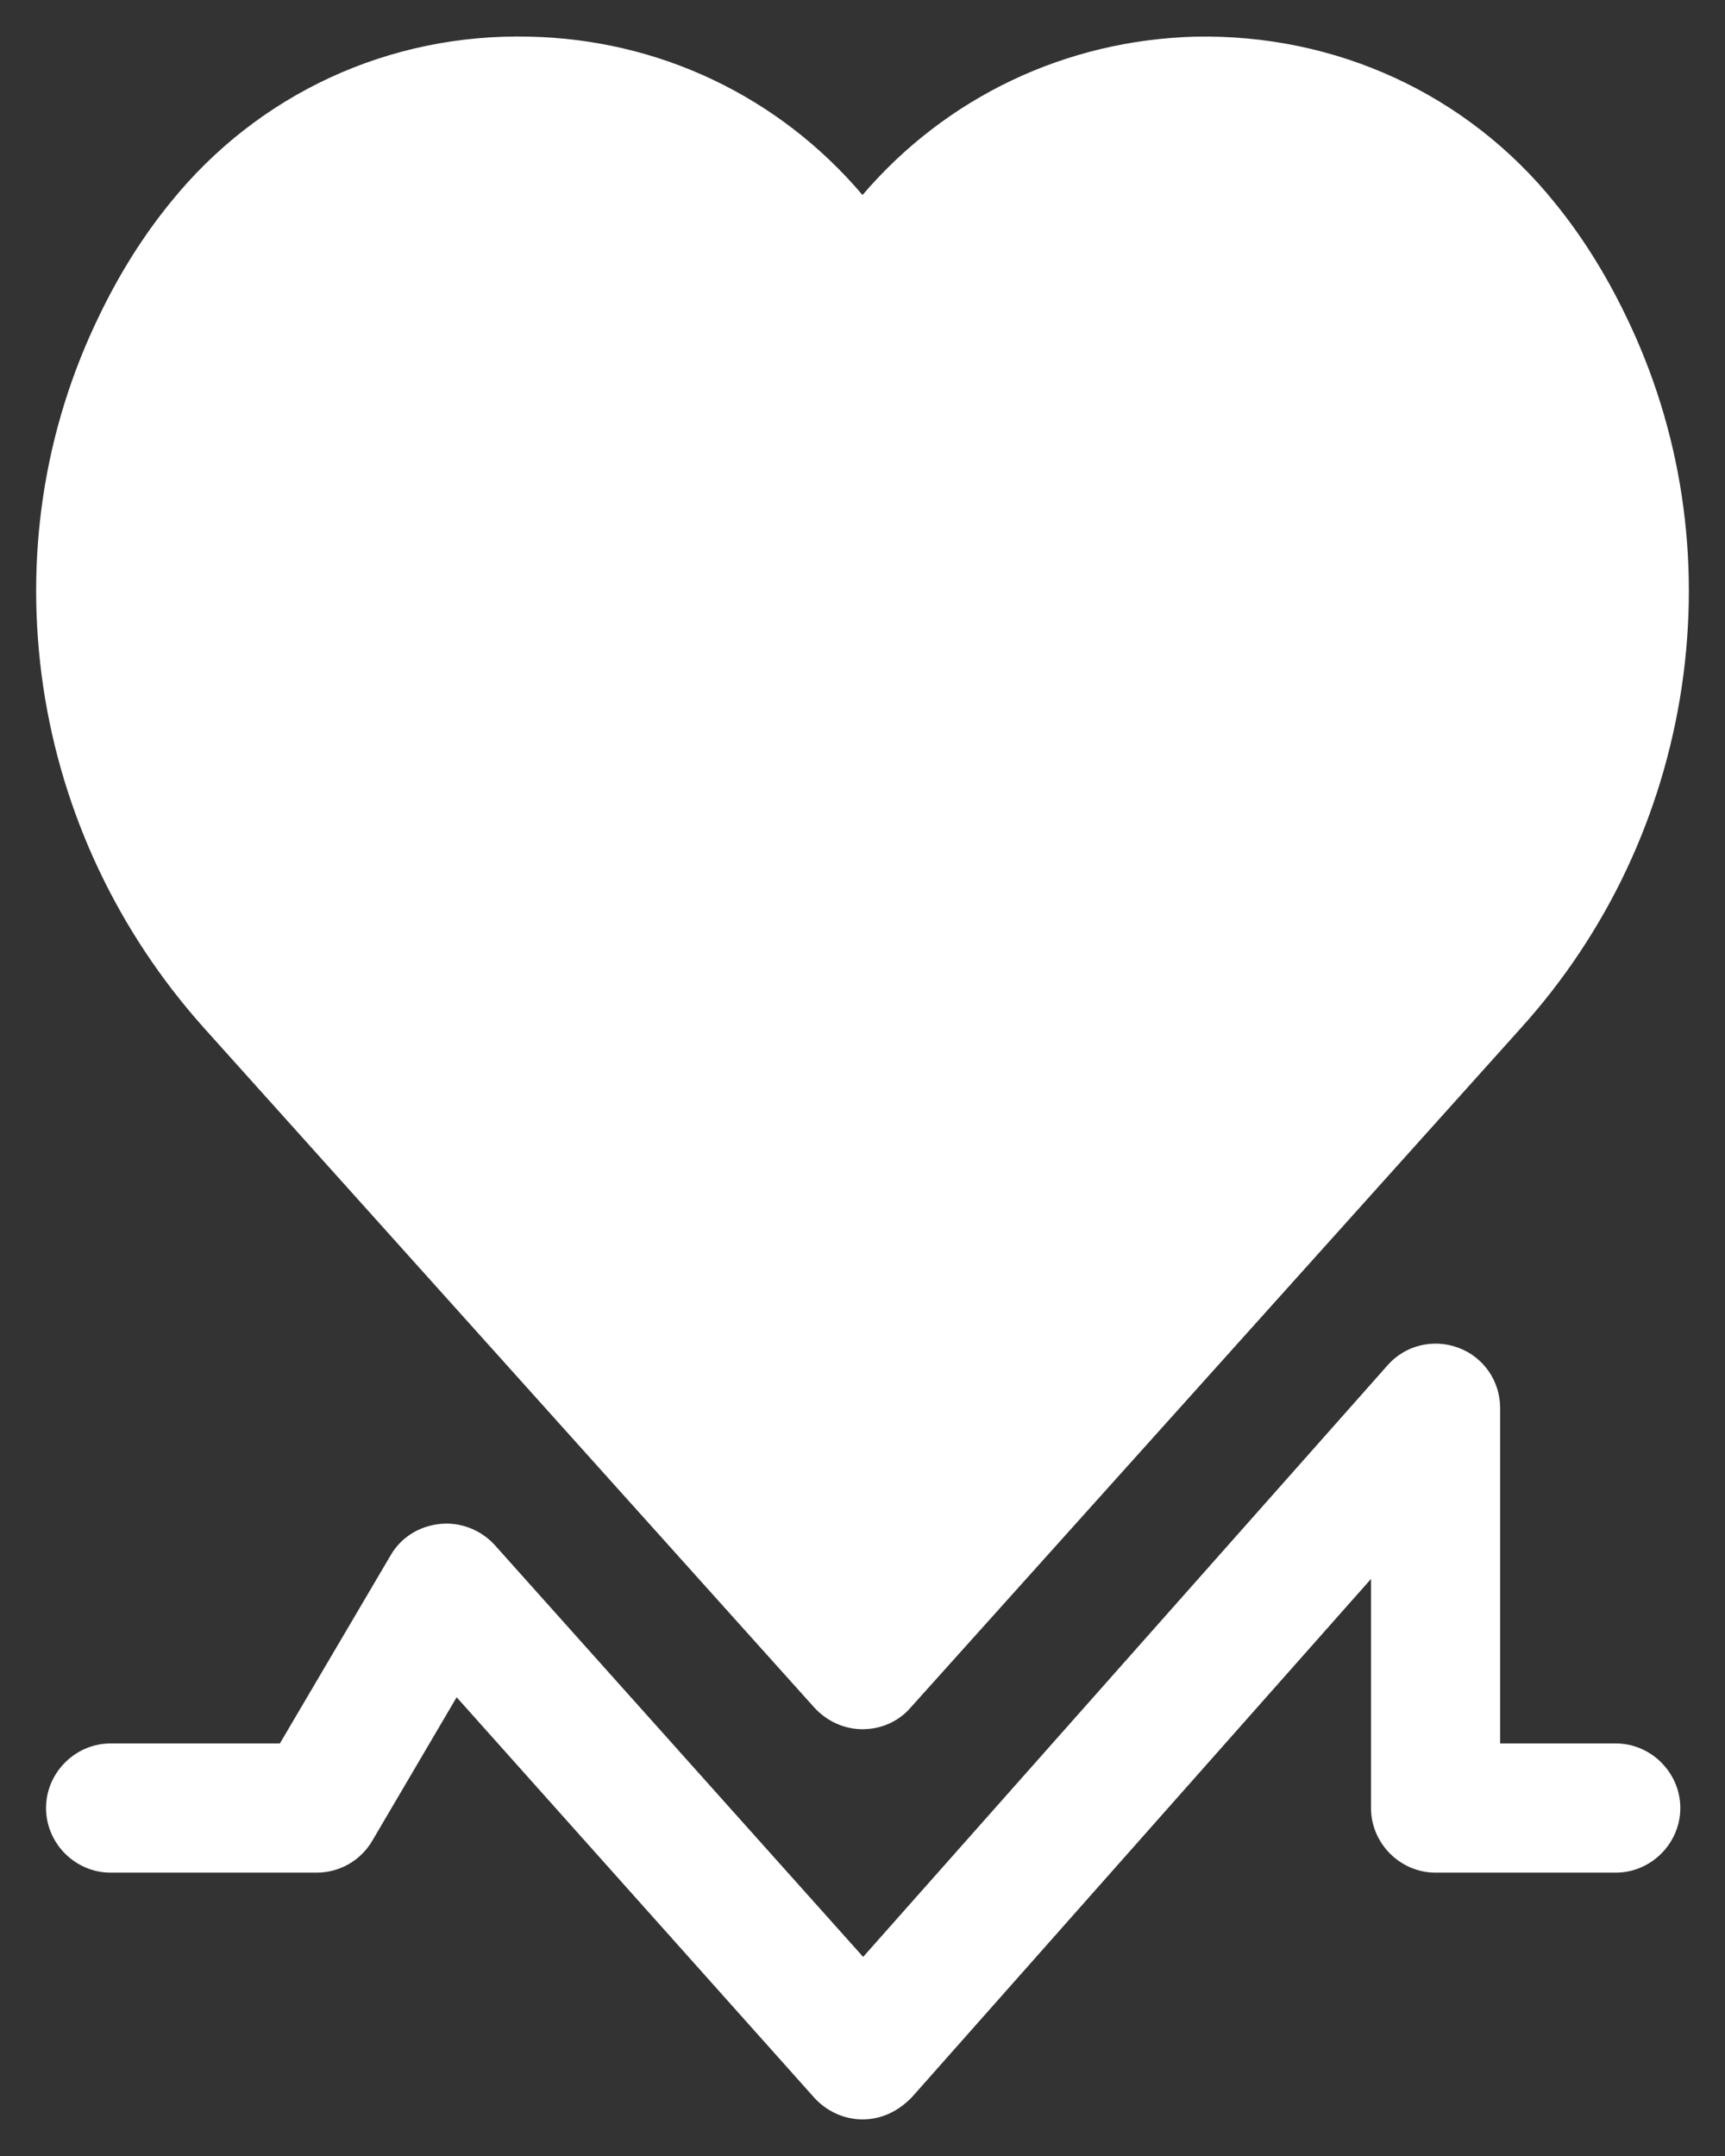
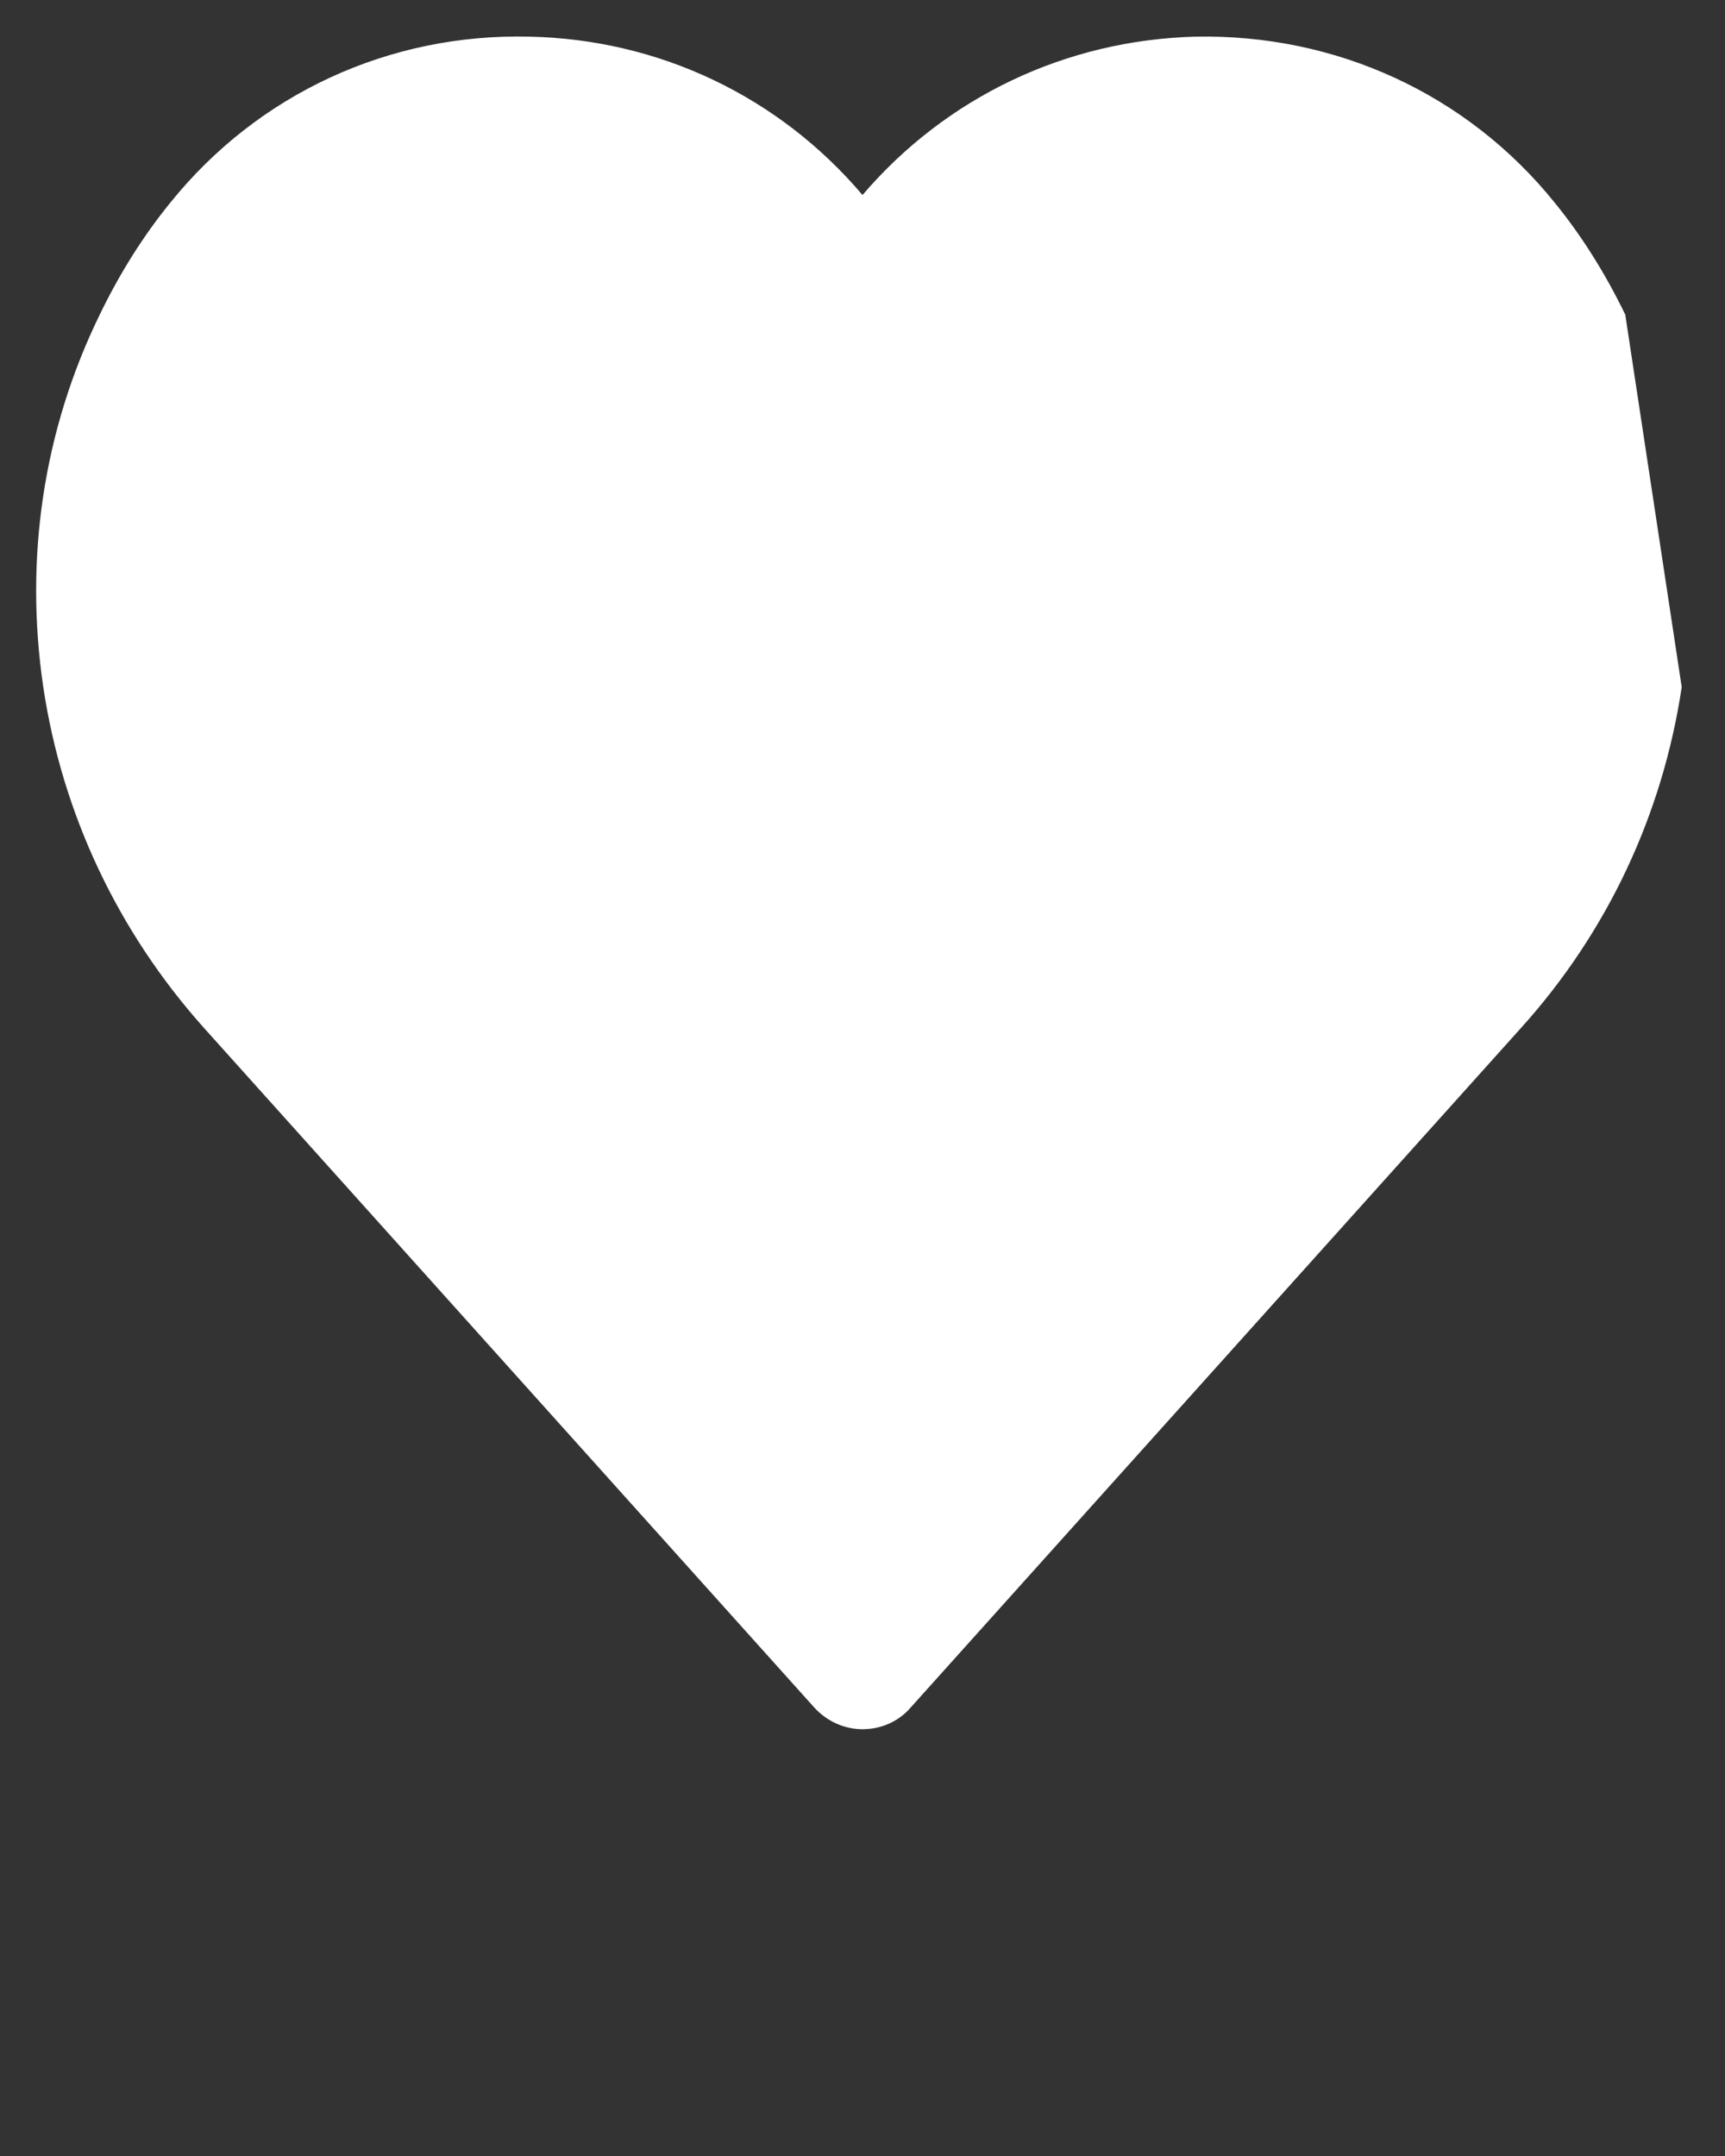
<svg xmlns="http://www.w3.org/2000/svg" width="32" height="40" viewBox="0 0 32 40" fill="none">
  <rect x="0" y="0" width="32" height="40" fill="#333333" stroke="none" />
-   <path d="M30.15 5.838C29.784 5.081 29.343 4.375 28.838 3.757C27.211 1.739 24.777 0.629 22.179 0.68C19.771 0.743 17.551 1.802 16 3.618C14.461 1.802 12.242 0.73 9.82 0.68C7.222 0.616 4.788 1.739 3.162 3.757C2.657 4.375 2.216 5.081 1.85 5.838C0.803 7.981 0.45 10.365 0.803 12.748C1.156 15.107 2.191 17.289 3.78 19.067L15.104 31.678C15.332 31.93 15.659 32.082 16 32.082C16.34 32.082 16.668 31.943 16.895 31.678L28.22 19.067C29.822 17.289 30.843 15.107 31.197 12.748C31.55 10.365 31.197 7.981 30.15 5.838Z" fill="white" />
-   <path d="M16 39.321C15.659 39.321 15.331 39.169 15.104 38.917L8.471 31.489L6.907 34.15C6.693 34.516 6.302 34.743 5.873 34.743H2.052C1.396 34.743 0.854 34.2 0.854 33.544C0.854 32.889 1.396 32.346 2.052 32.346H5.192L7.248 28.853C7.437 28.525 7.777 28.311 8.168 28.273C8.547 28.235 8.925 28.387 9.177 28.664L16.012 36.306L25.736 25.335C26.064 24.956 26.593 24.83 27.06 25.007C27.526 25.183 27.829 25.625 27.829 26.129V32.346H29.973C30.629 32.346 31.171 32.889 31.171 33.544C31.171 34.2 30.629 34.743 29.973 34.743H26.631C25.975 34.743 25.433 34.2 25.433 33.544V29.294L16.921 38.904C16.668 39.169 16.353 39.321 16 39.321Z" fill="white" />
+   <path d="M30.15 5.838C29.784 5.081 29.343 4.375 28.838 3.757C27.211 1.739 24.777 0.629 22.179 0.68C19.771 0.743 17.551 1.802 16 3.618C14.461 1.802 12.242 0.73 9.82 0.68C7.222 0.616 4.788 1.739 3.162 3.757C2.657 4.375 2.216 5.081 1.85 5.838C0.803 7.981 0.45 10.365 0.803 12.748C1.156 15.107 2.191 17.289 3.78 19.067L15.104 31.678C15.332 31.93 15.659 32.082 16 32.082C16.34 32.082 16.668 31.943 16.895 31.678L28.22 19.067C29.822 17.289 30.843 15.107 31.197 12.748Z" fill="white" />
</svg>